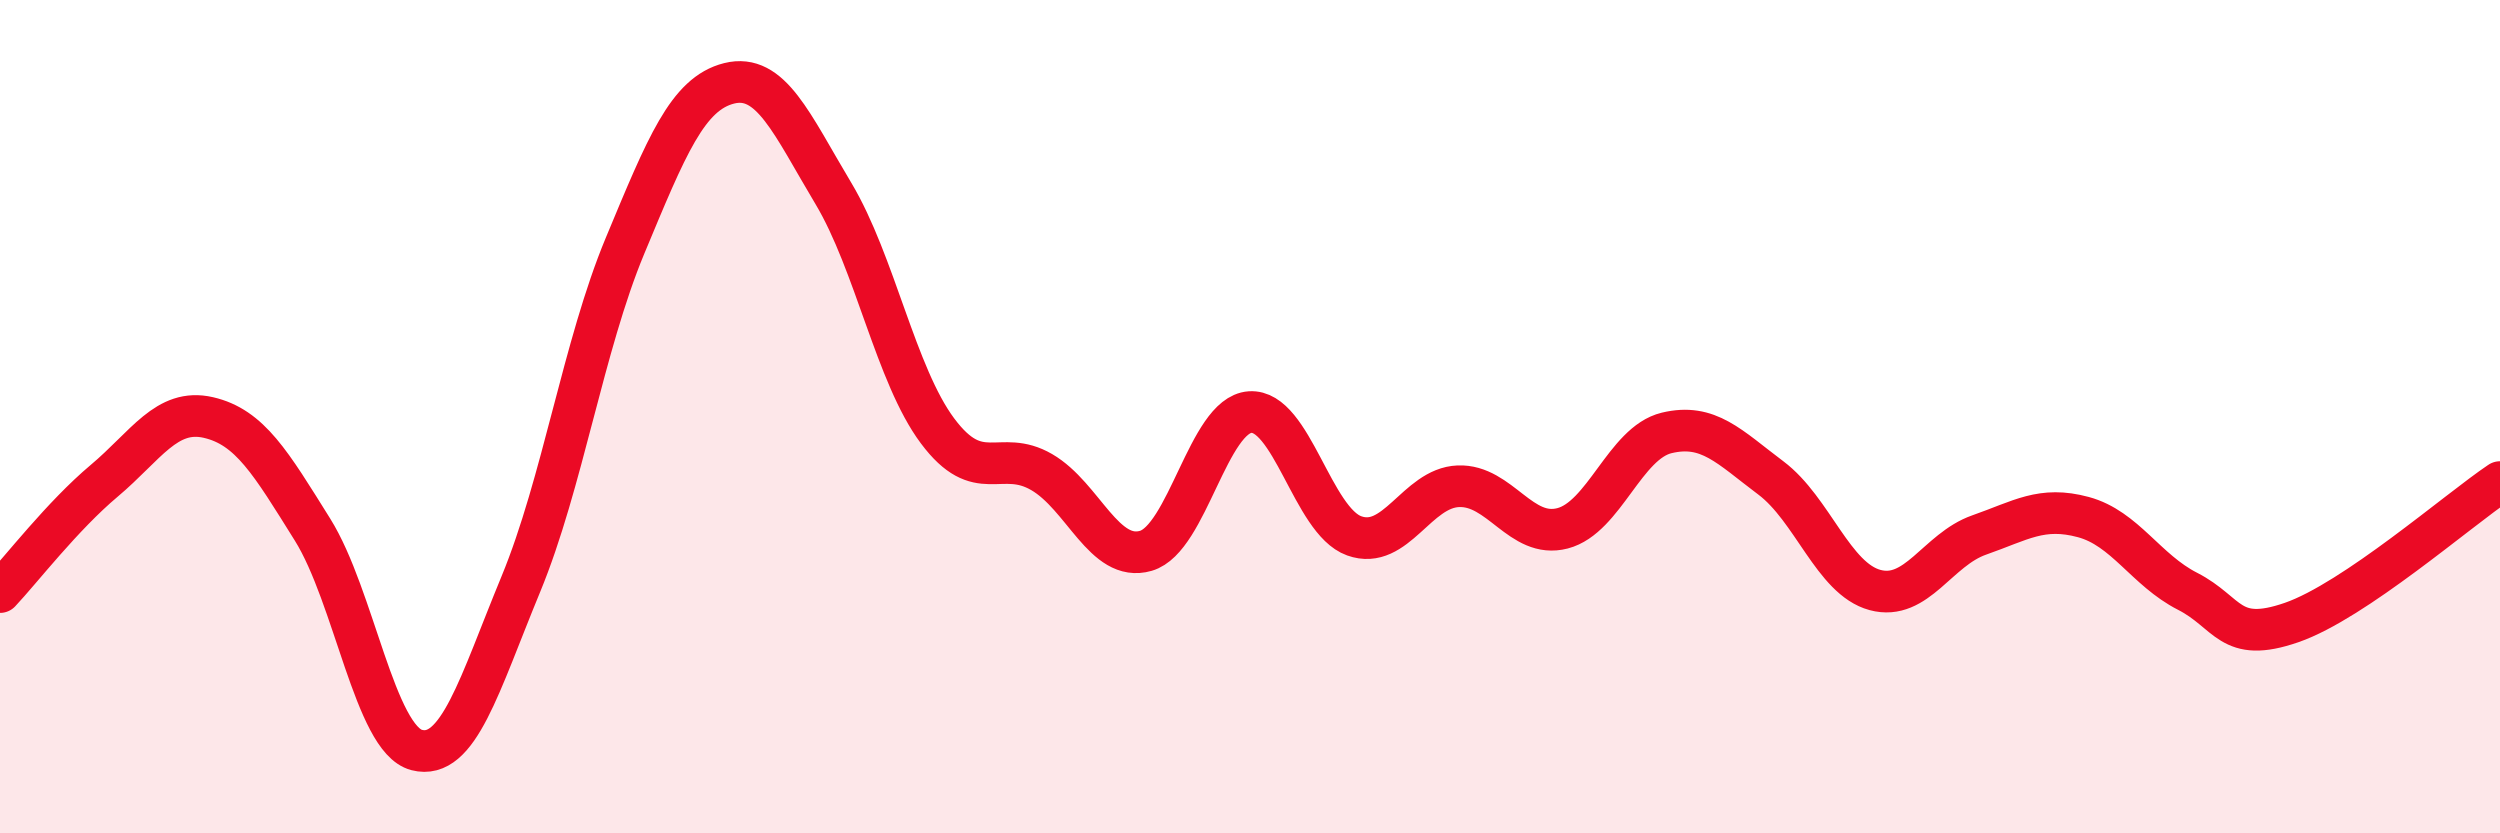
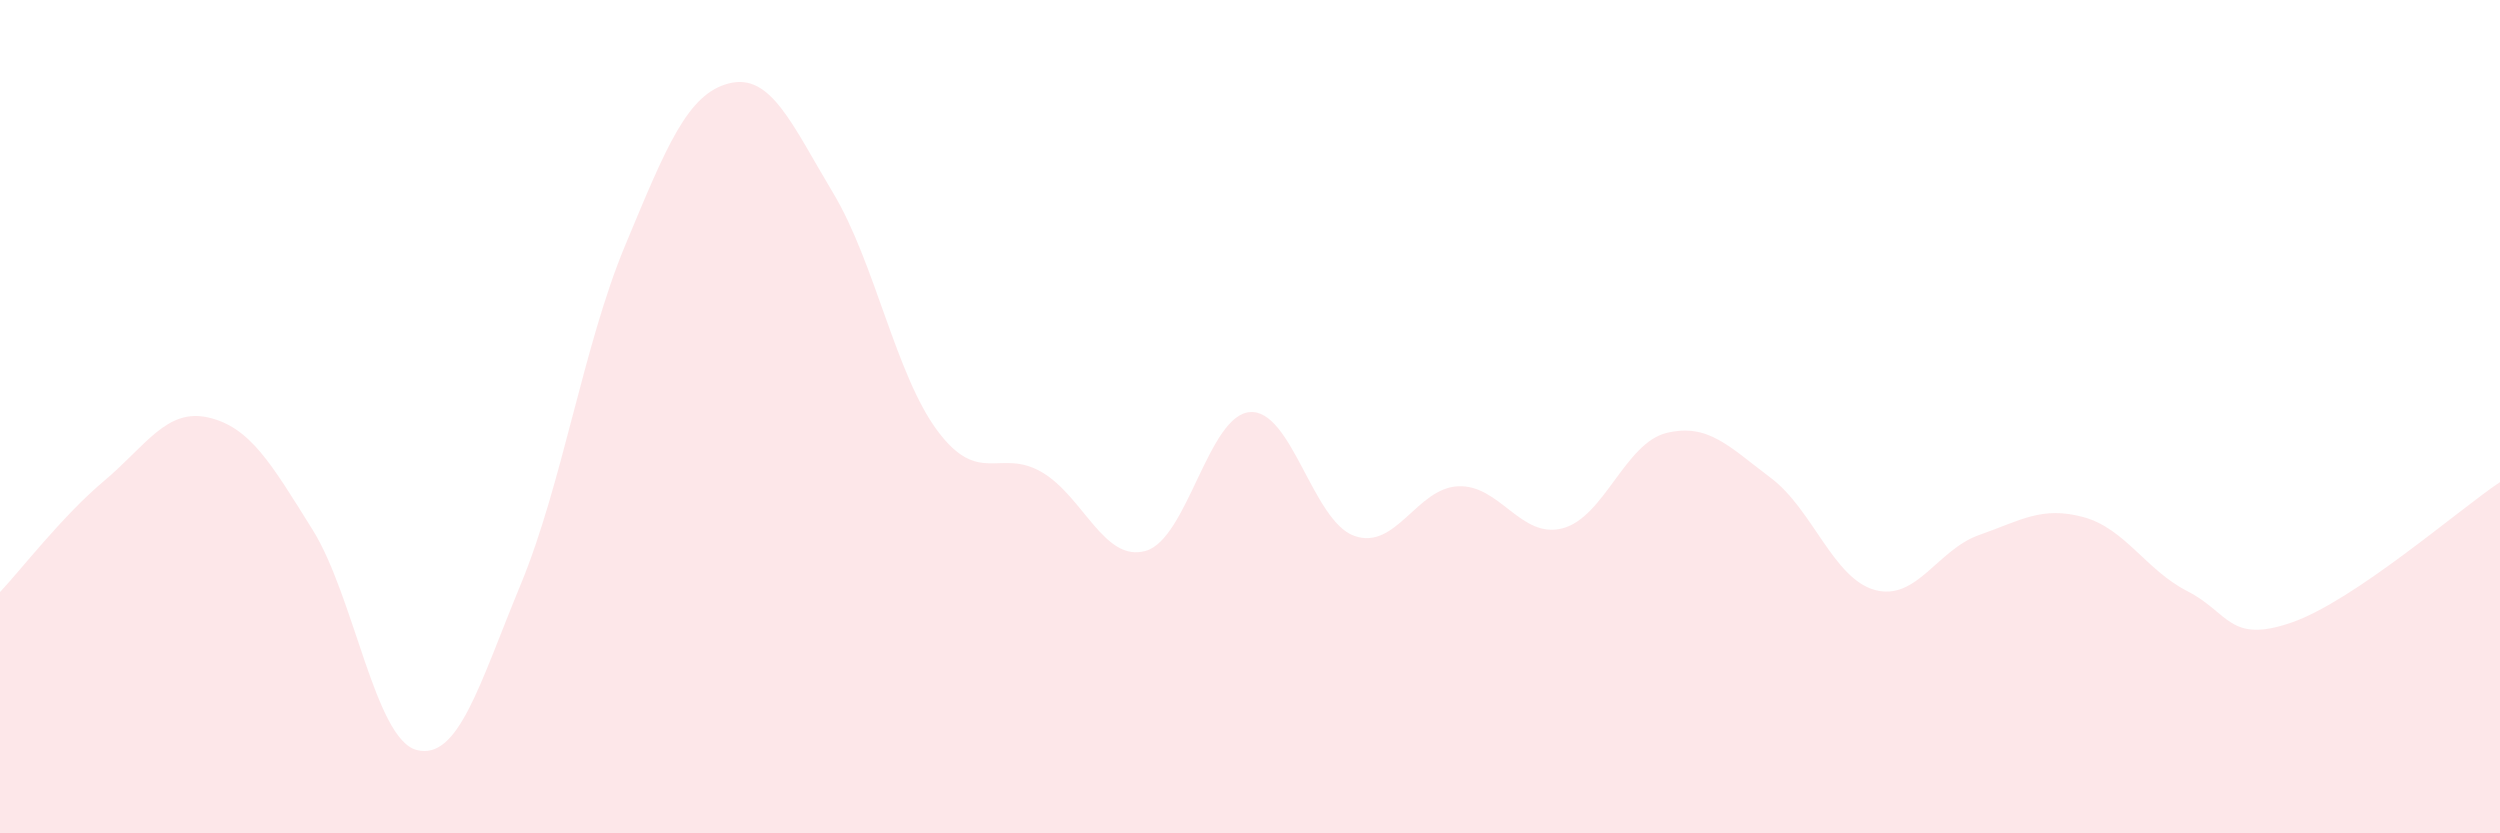
<svg xmlns="http://www.w3.org/2000/svg" width="60" height="20" viewBox="0 0 60 20">
  <path d="M 0,14.21 C 0.5,13.68 1.5,12.38 2.5,11.54 C 3.5,10.7 4,9.79 5,10.02 C 6,10.25 6.5,11.11 7.5,12.71 C 8.5,14.31 9,17.74 10,18 C 11,18.26 11.5,16.44 12.5,14.02 C 13.5,11.6 14,8.3 15,5.9 C 16,3.5 16.5,2.25 17.5,2 C 18.5,1.75 19,2.97 20,4.64 C 21,6.31 21.5,9 22.5,10.34 C 23.5,11.68 24,10.75 25,11.33 C 26,11.91 26.5,13.51 27.5,13.22 C 28.5,12.93 29,9.96 30,9.89 C 31,9.82 31.5,12.5 32.5,12.86 C 33.5,13.22 34,11.71 35,11.67 C 36,11.63 36.5,12.94 37.5,12.68 C 38.5,12.42 39,10.63 40,10.39 C 41,10.15 41.5,10.72 42.5,11.47 C 43.5,12.22 44,13.89 45,14.16 C 46,14.43 46.5,13.19 47.5,12.84 C 48.5,12.49 49,12.14 50,12.41 C 51,12.68 51.5,13.68 52.5,14.19 C 53.5,14.7 53.5,15.46 55,14.94 C 56.5,14.42 59,12.24 60,11.57L60 20L0 20Z" fill="#EB0A25" opacity="0.1" stroke-linecap="round" stroke-linejoin="round" />
-   <path d="M 0,14.21 C 0.5,13.68 1.5,12.38 2.5,11.54 C 3.5,10.7 4,9.79 5,10.02 C 6,10.25 6.5,11.11 7.5,12.71 C 8.5,14.31 9,17.74 10,18 C 11,18.26 11.5,16.44 12.5,14.02 C 13.5,11.6 14,8.3 15,5.9 C 16,3.5 16.5,2.25 17.5,2 C 18.5,1.75 19,2.97 20,4.64 C 21,6.31 21.5,9 22.5,10.34 C 23.5,11.68 24,10.75 25,11.33 C 26,11.91 26.5,13.51 27.5,13.22 C 28.5,12.93 29,9.96 30,9.89 C 31,9.82 31.5,12.5 32.5,12.86 C 33.5,13.22 34,11.71 35,11.67 C 36,11.63 36.5,12.94 37.5,12.68 C 38.5,12.42 39,10.63 40,10.39 C 41,10.15 41.5,10.72 42.5,11.47 C 43.5,12.22 44,13.89 45,14.16 C 46,14.43 46.5,13.19 47.5,12.84 C 48.5,12.49 49,12.14 50,12.41 C 51,12.68 51.5,13.68 52.5,14.19 C 53.5,14.7 53.5,15.46 55,14.94 C 56.5,14.42 59,12.24 60,11.57" stroke="#EB0A25" stroke-width="1" fill="none" stroke-linecap="round" stroke-linejoin="round" />
</svg>